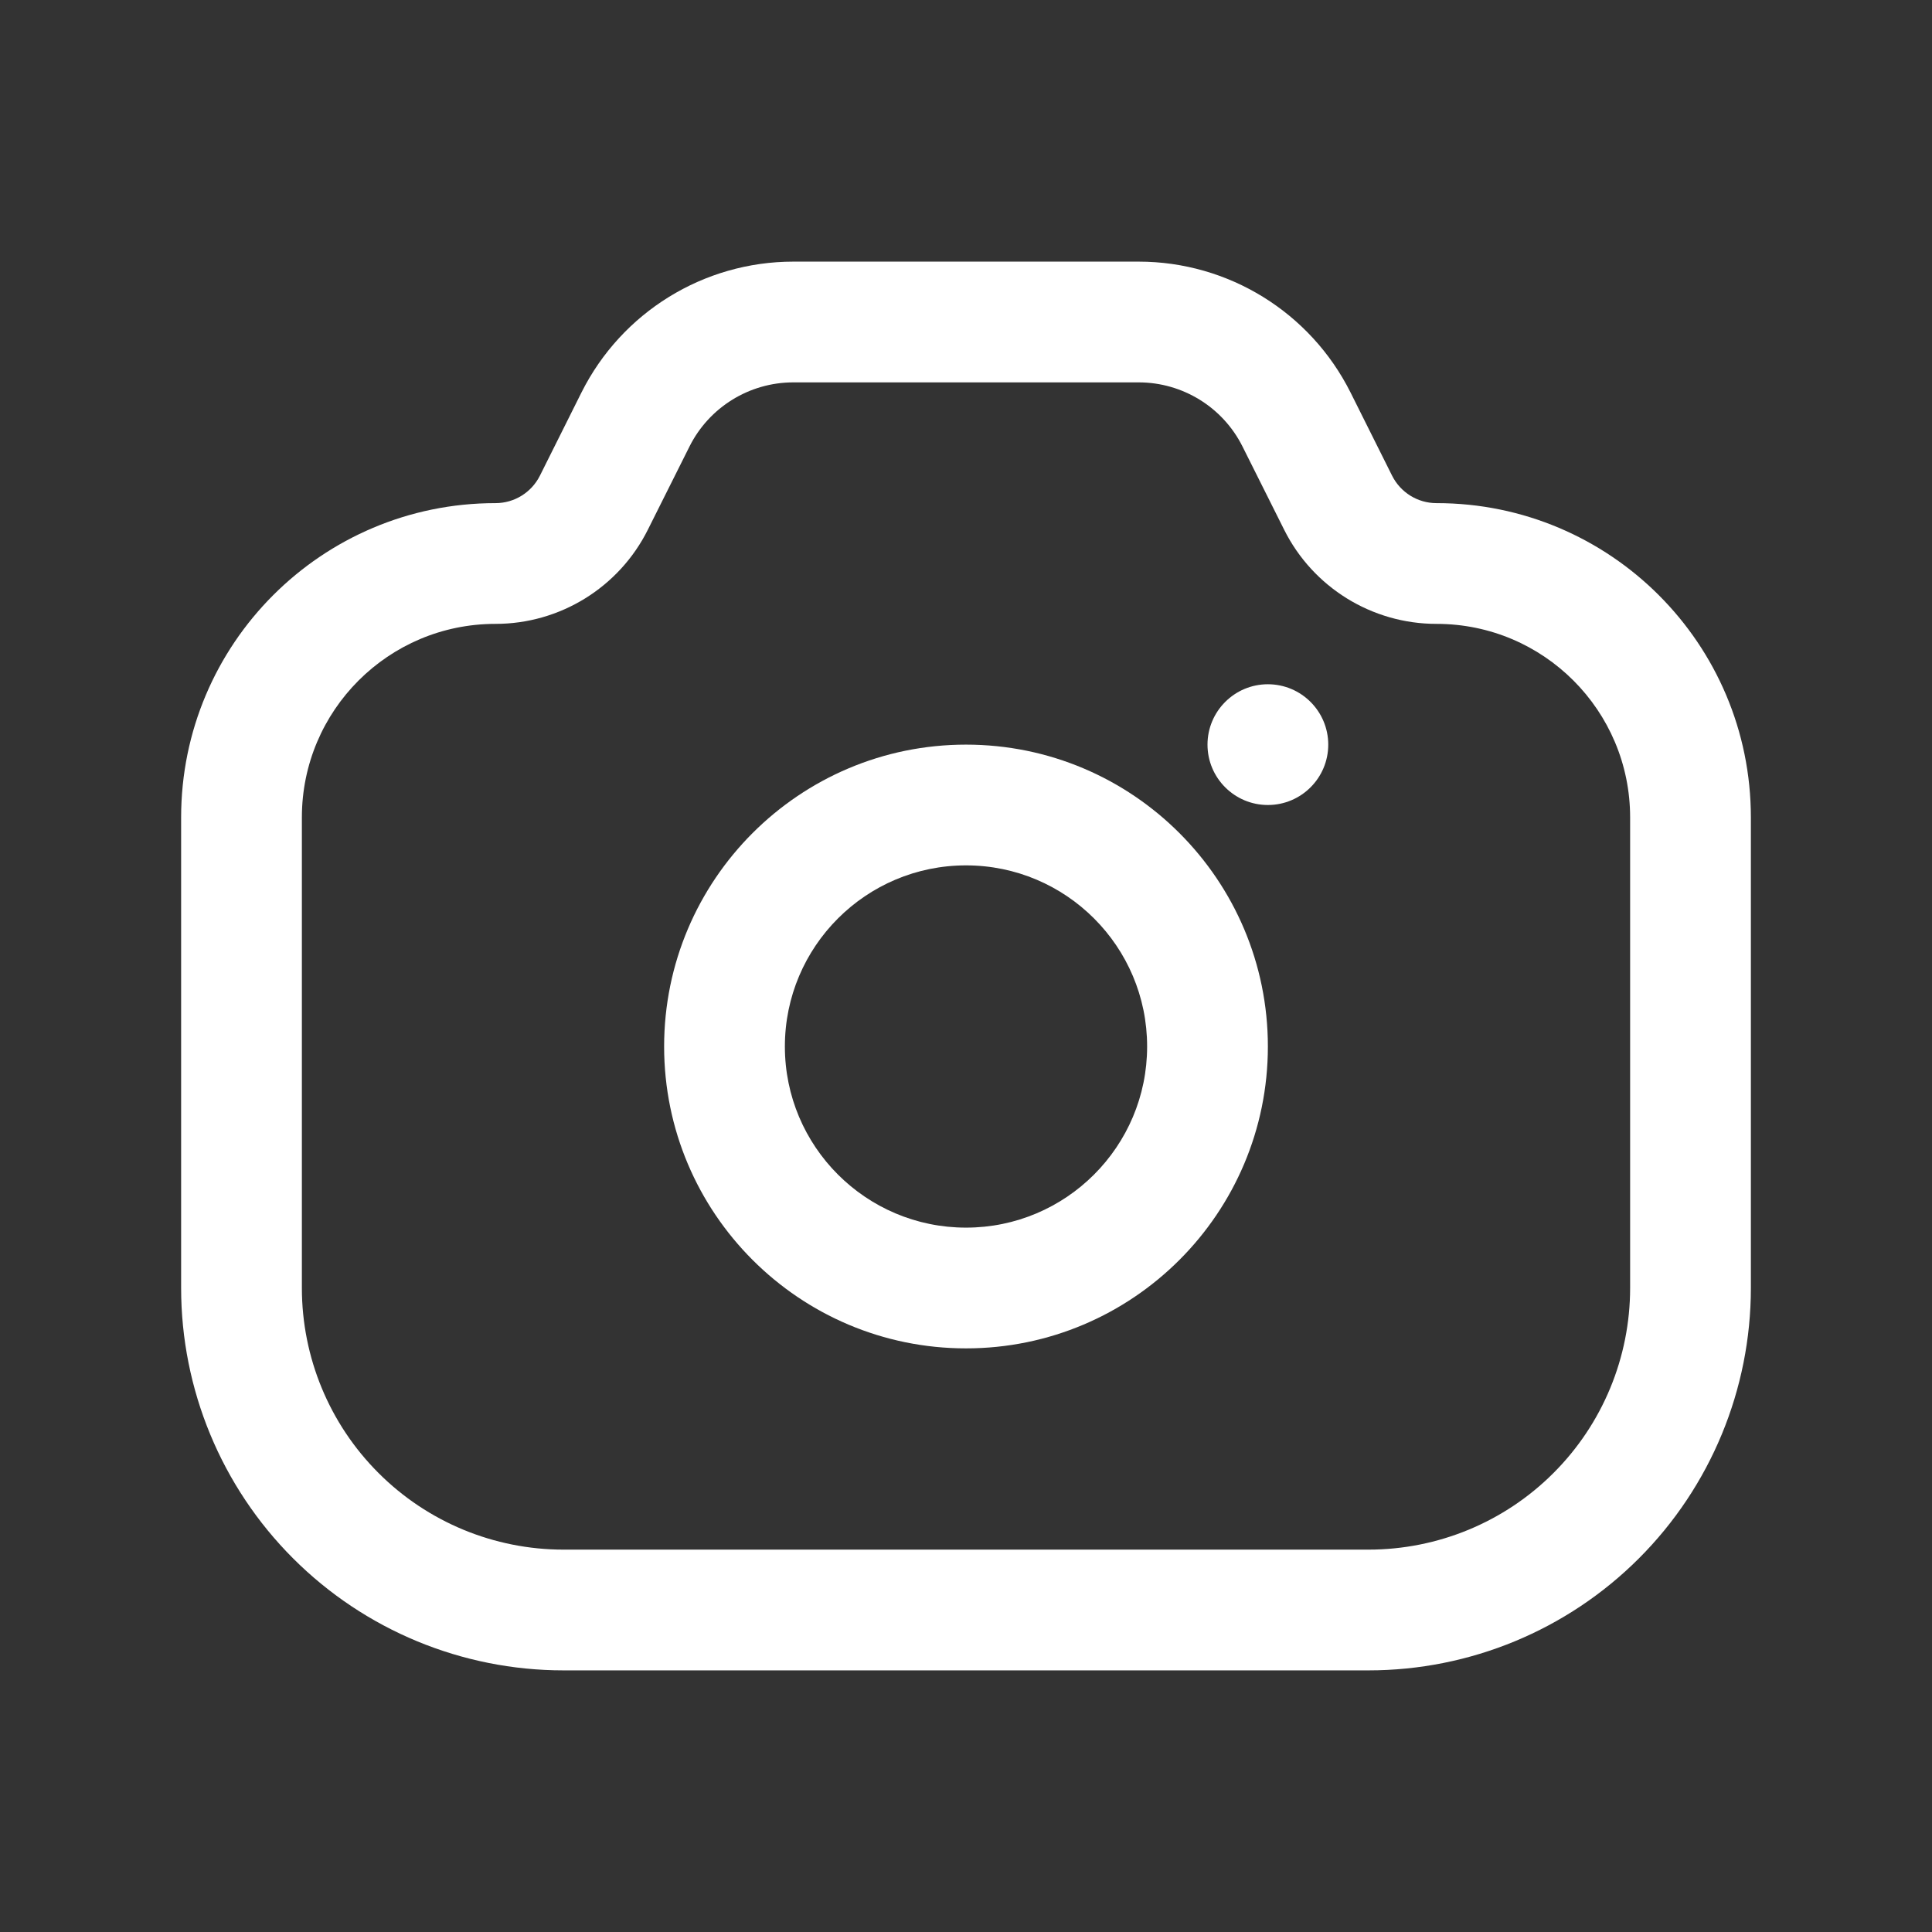
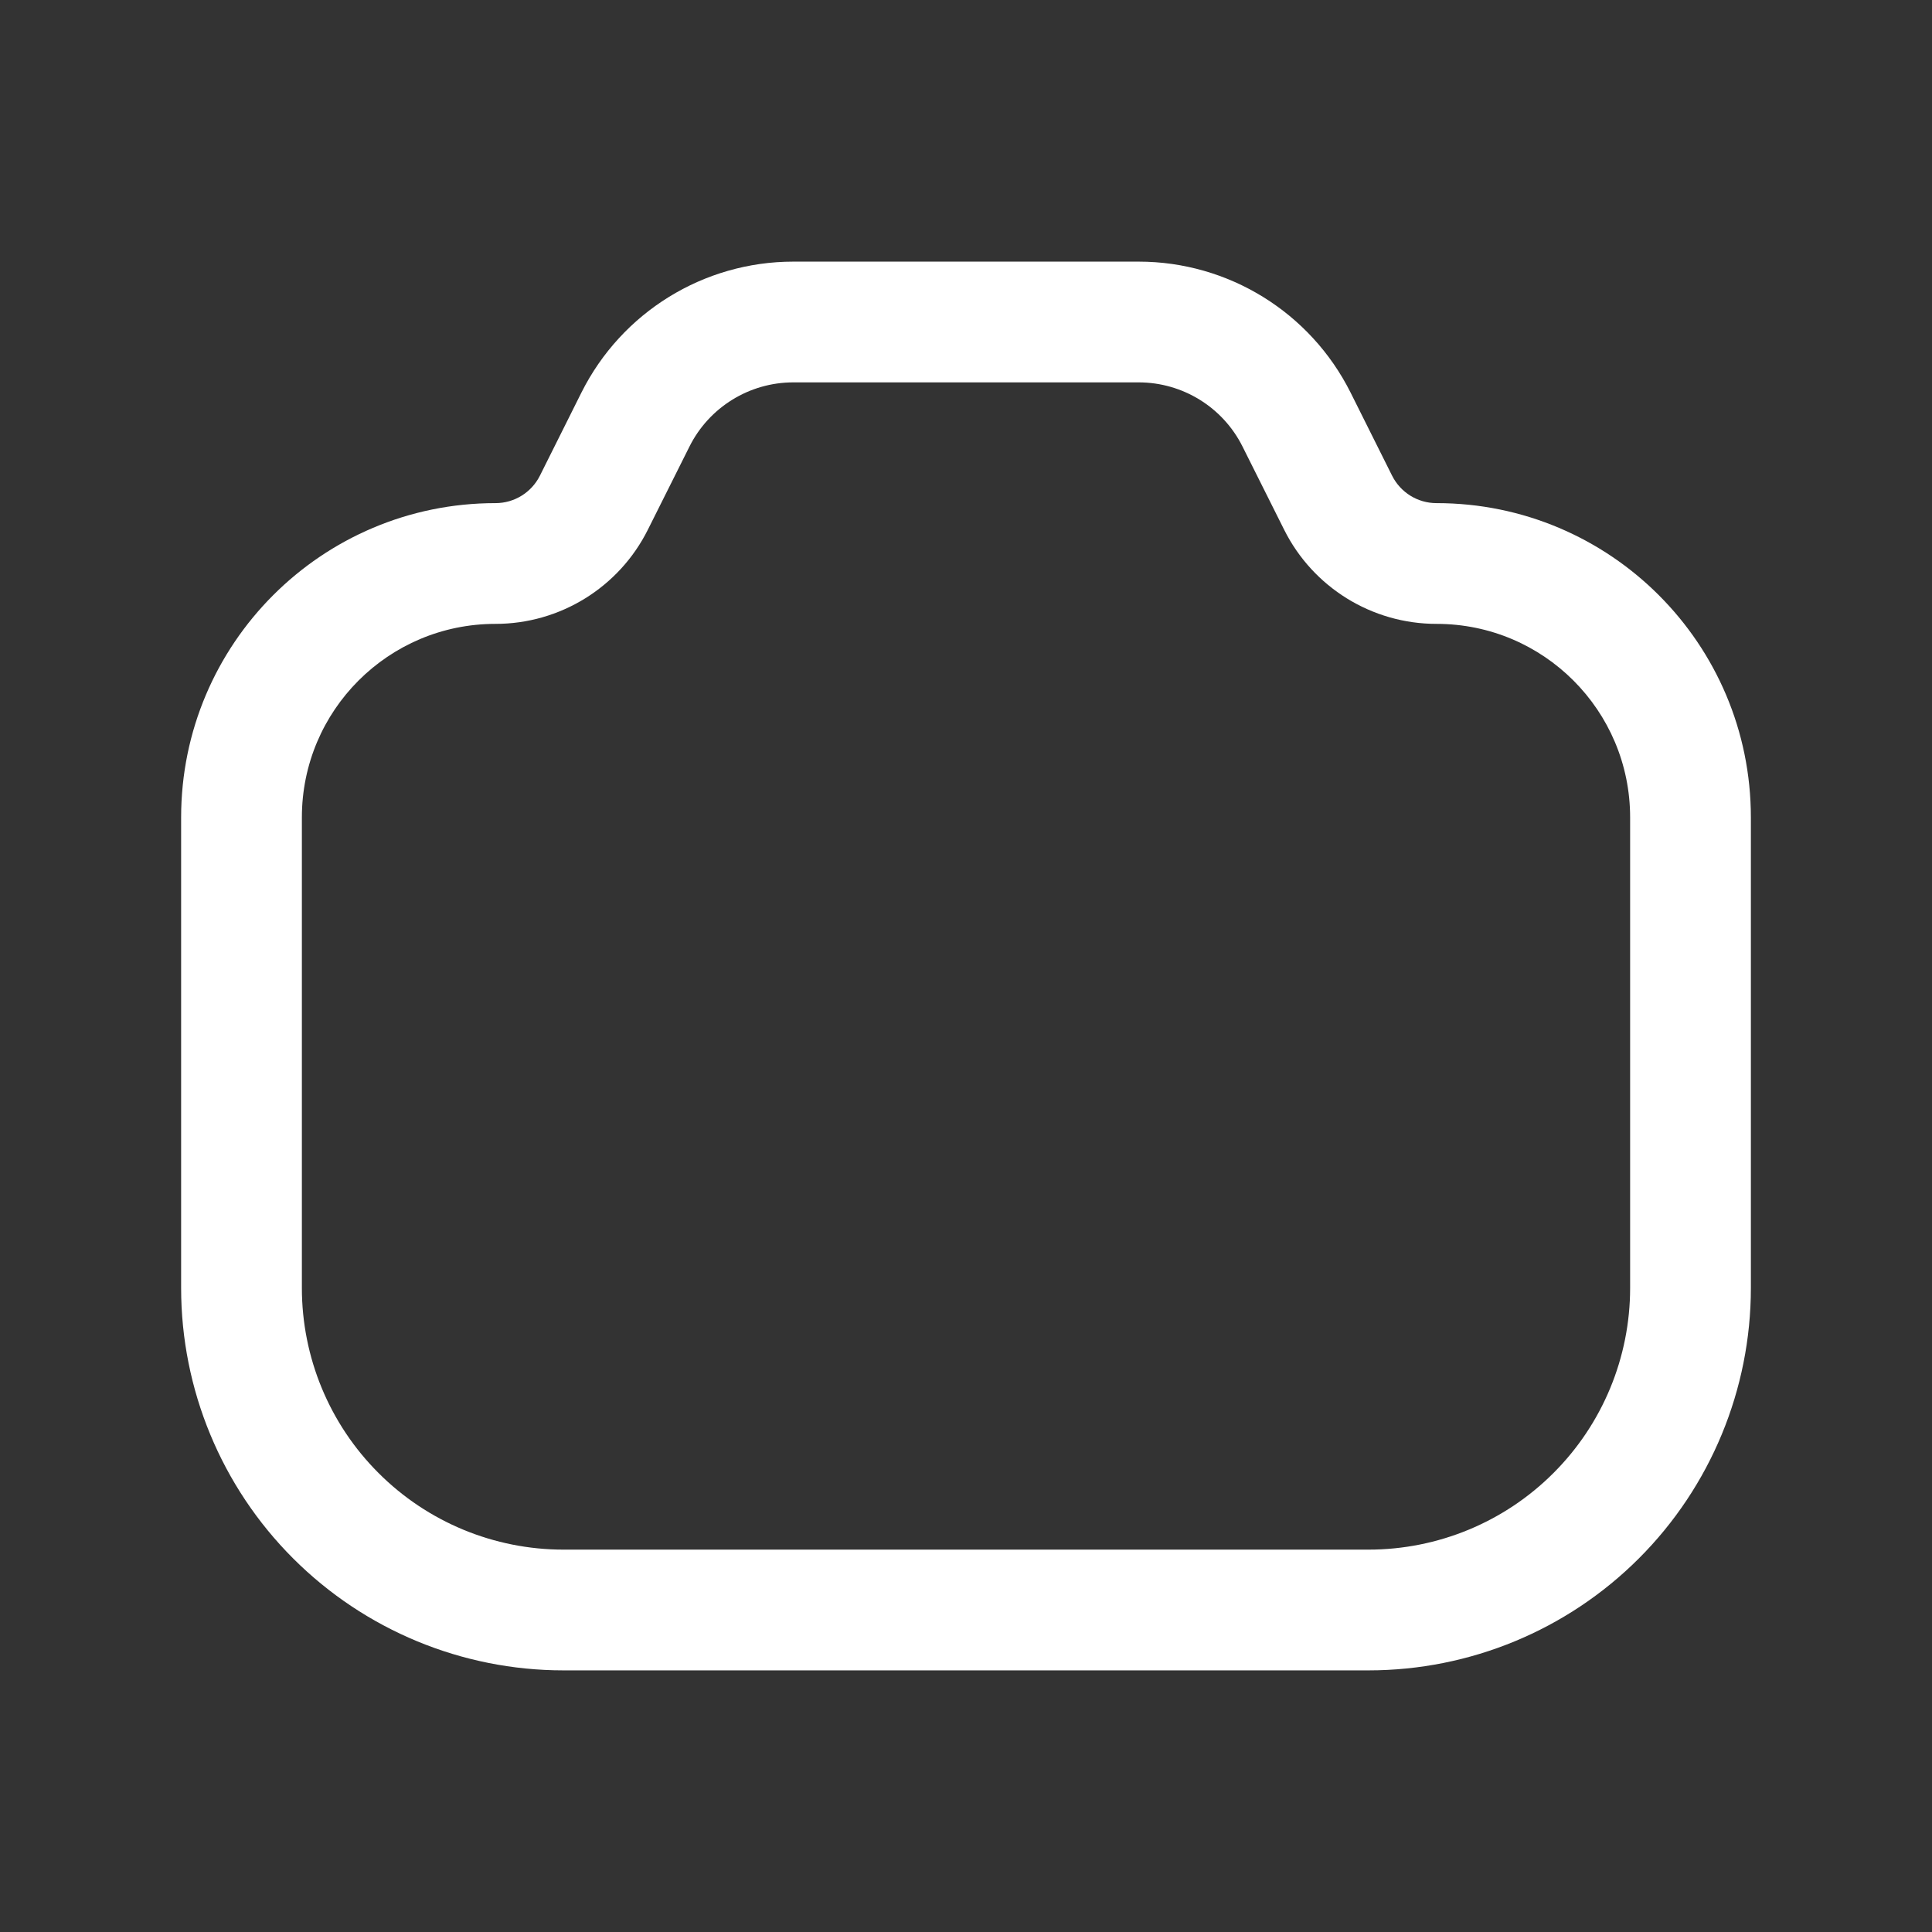
<svg xmlns="http://www.w3.org/2000/svg" width="24" height="24" viewBox="0 0 24 24" fill="none">
  <rect x="0" y="0" width="24" height="24" fill="#333333" stroke="none" />
  <path fill-rule="evenodd" clip-rule="evenodd" d="M21.75 10.154C21.75 7.998 20.002 6.25 17.846 6.25H17.844C17.611 6.25 17.398 6.118 17.293 5.909C17.137 5.597 16.951 5.226 16.777 4.876C16.278 3.88 15.26 3.25 14.145 3.25C12.909 3.25 11.091 3.25 9.855 3.25C8.74 3.25 7.722 3.88 7.223 4.876C7.049 5.226 6.863 5.597 6.707 5.909C6.602 6.118 6.389 6.25 6.156 6.25H6.154C3.998 6.25 2.25 7.998 2.25 10.154V16C2.25 17.26 2.75 18.468 3.641 19.359C4.532 20.25 5.74 20.75 7 20.75H17C18.26 20.75 19.468 20.25 20.359 19.359C21.25 18.468 21.75 17.26 21.75 16V10.154ZM20.25 10.154C20.25 8.826 19.174 7.75 17.846 7.75H17.844C17.043 7.75 16.31 7.297 15.952 6.58C15.795 6.267 15.61 5.896 15.435 5.547C15.191 5.059 14.691 4.75 14.145 4.75C12.909 4.75 11.091 4.75 9.855 4.75C9.309 4.75 8.809 5.059 8.565 5.547C8.39 5.896 8.205 6.267 8.048 6.58C7.69 7.297 6.957 7.75 6.156 7.75H6.154C4.826 7.75 3.75 8.826 3.75 10.154V16C3.75 16.862 4.092 17.689 4.702 18.298C5.311 18.908 6.138 19.25 7 19.25H17C17.862 19.25 18.689 18.908 19.298 18.298C19.908 17.689 20.25 16.862 20.25 16V10.154Z" fill="white" />
-   <path fill-rule="evenodd" clip-rule="evenodd" d="M12 9.25C9.93 9.25 8.25 10.93 8.25 13C8.25 15.07 9.93 16.75 12 16.75C14.07 16.75 15.75 15.07 15.75 13C15.75 10.93 14.07 9.25 12 9.25ZM12 10.75C13.242 10.75 14.25 11.758 14.25 13C14.25 14.242 13.242 15.25 12 15.25C10.758 15.25 9.75 14.242 9.75 13C9.75 11.758 10.758 10.75 12 10.75Z" fill="white" />
-   <path d="M15.75 10C16.164 10 16.5 9.664 16.5 9.25C16.5 8.836 16.164 8.5 15.75 8.5C15.336 8.5 15 8.836 15 9.25C15 9.664 15.336 10 15.75 10Z" fill="white" />
</svg>